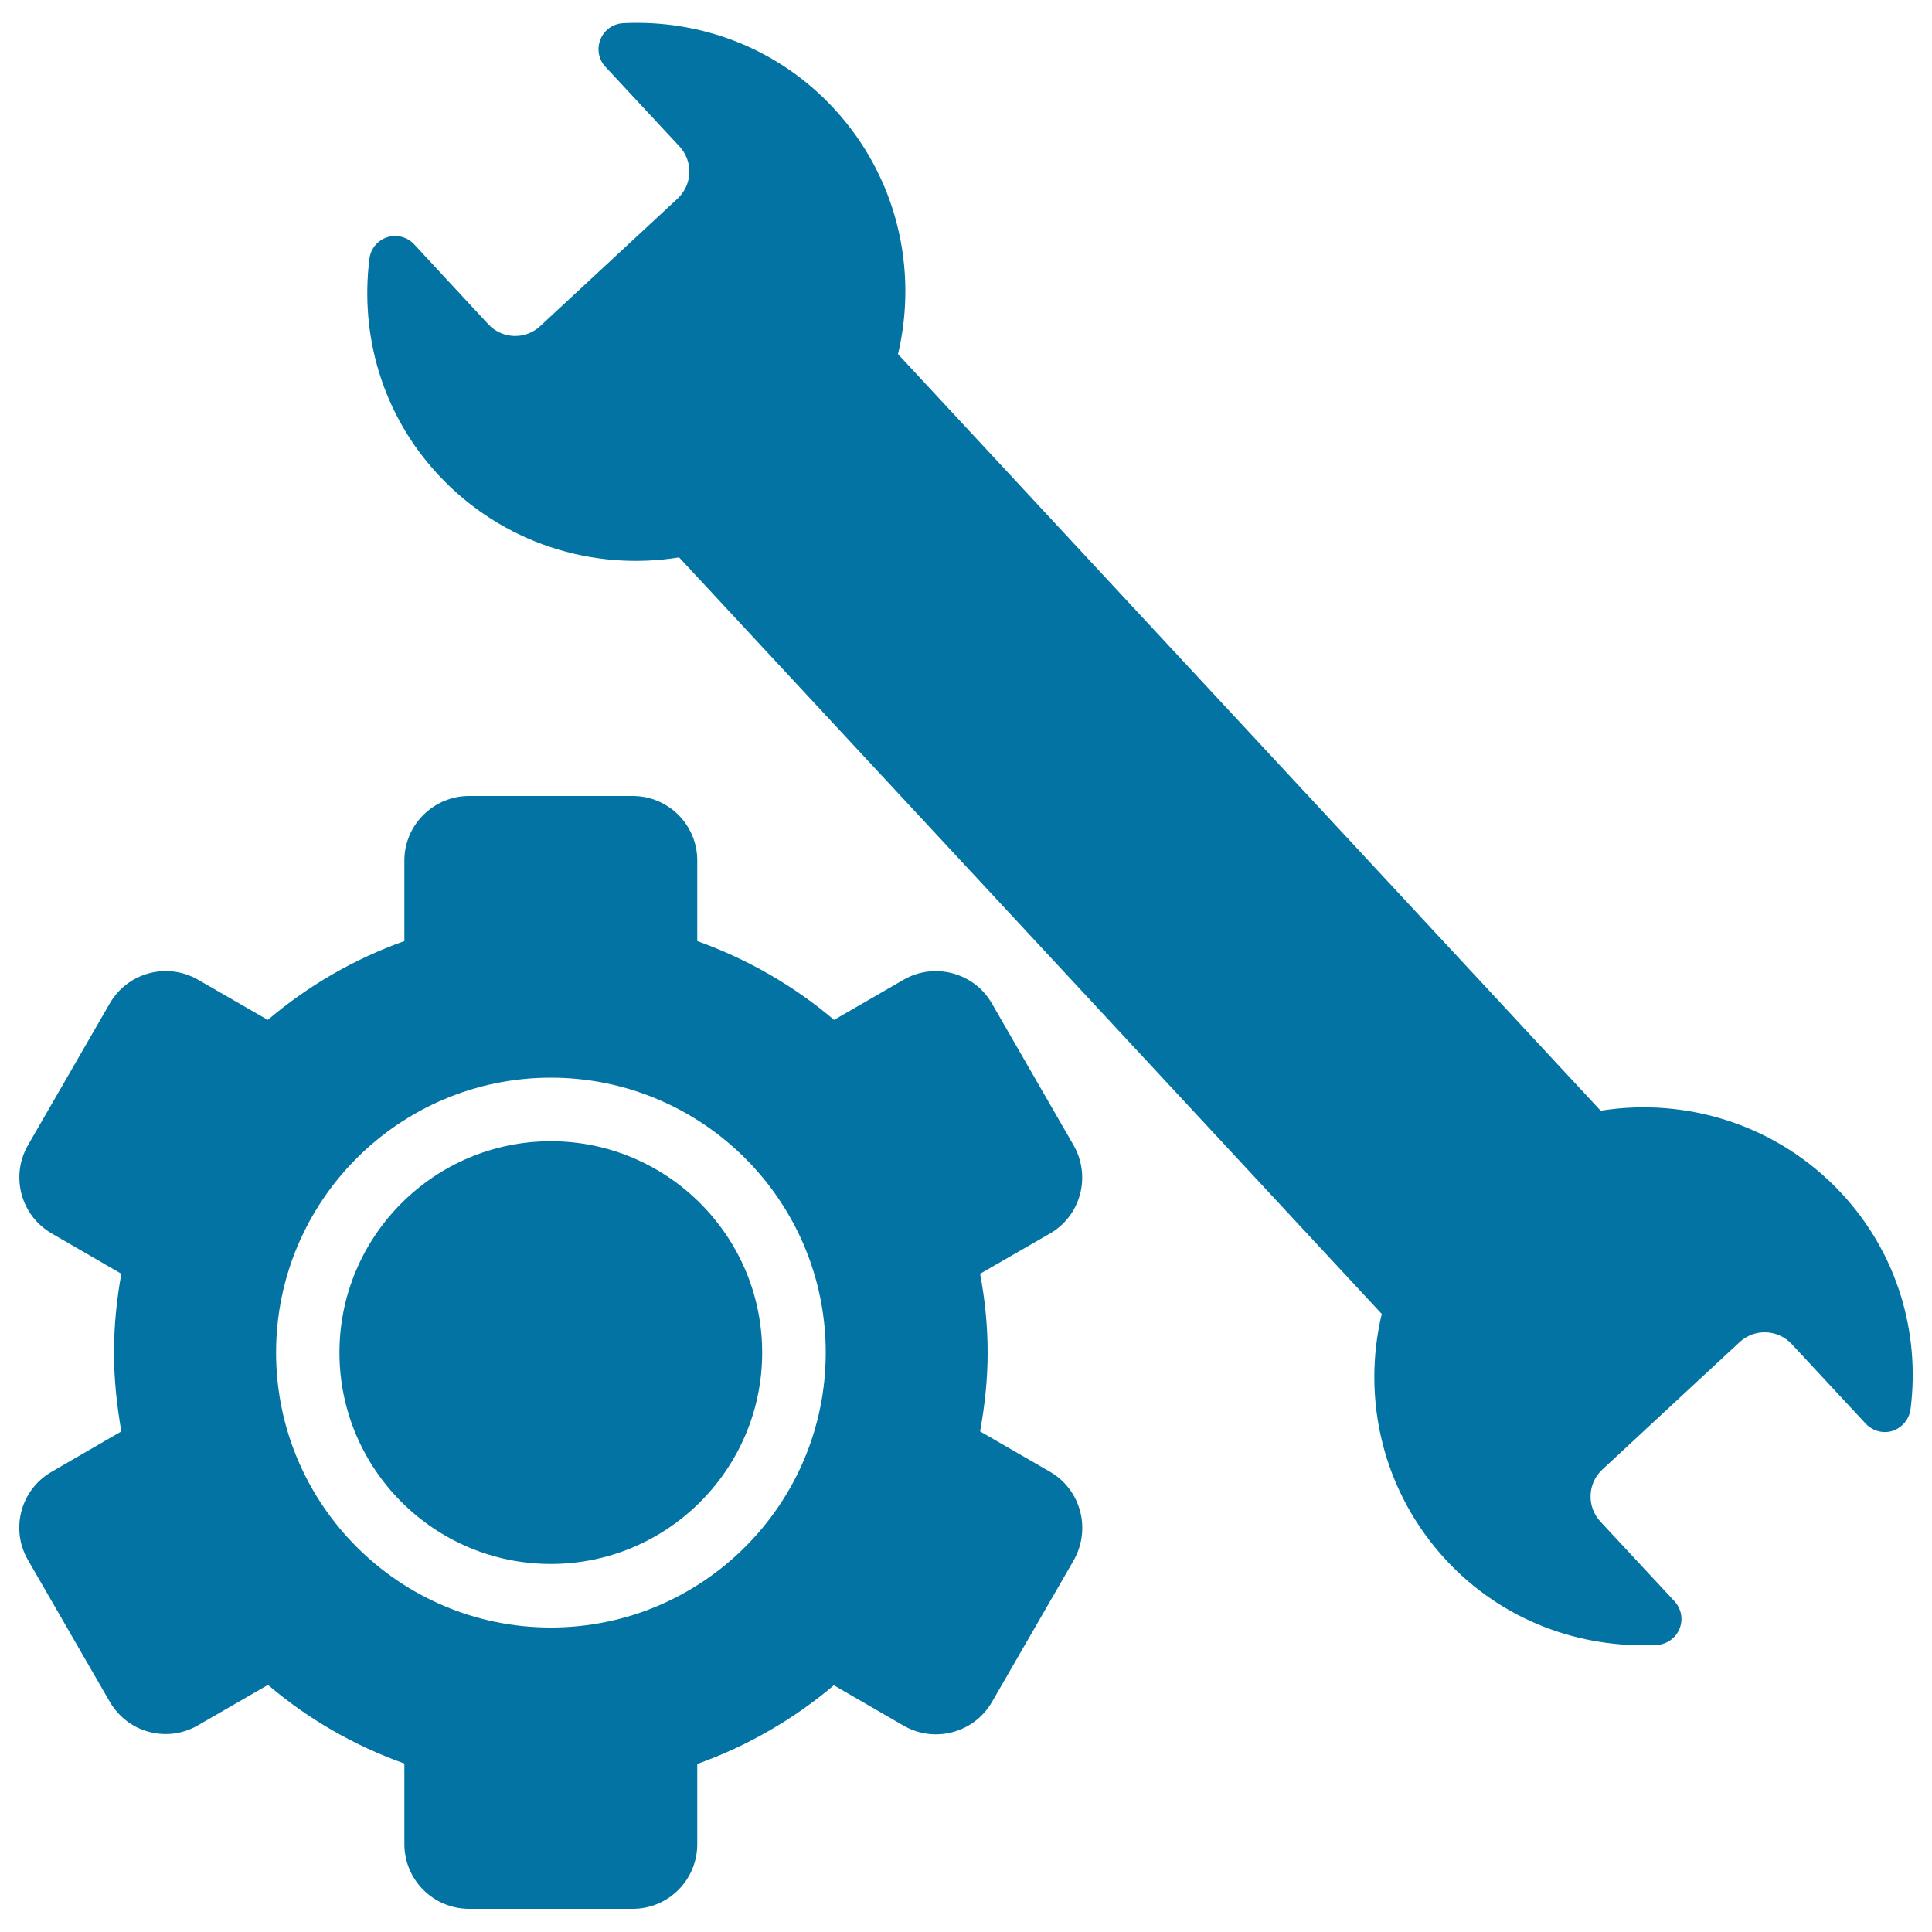
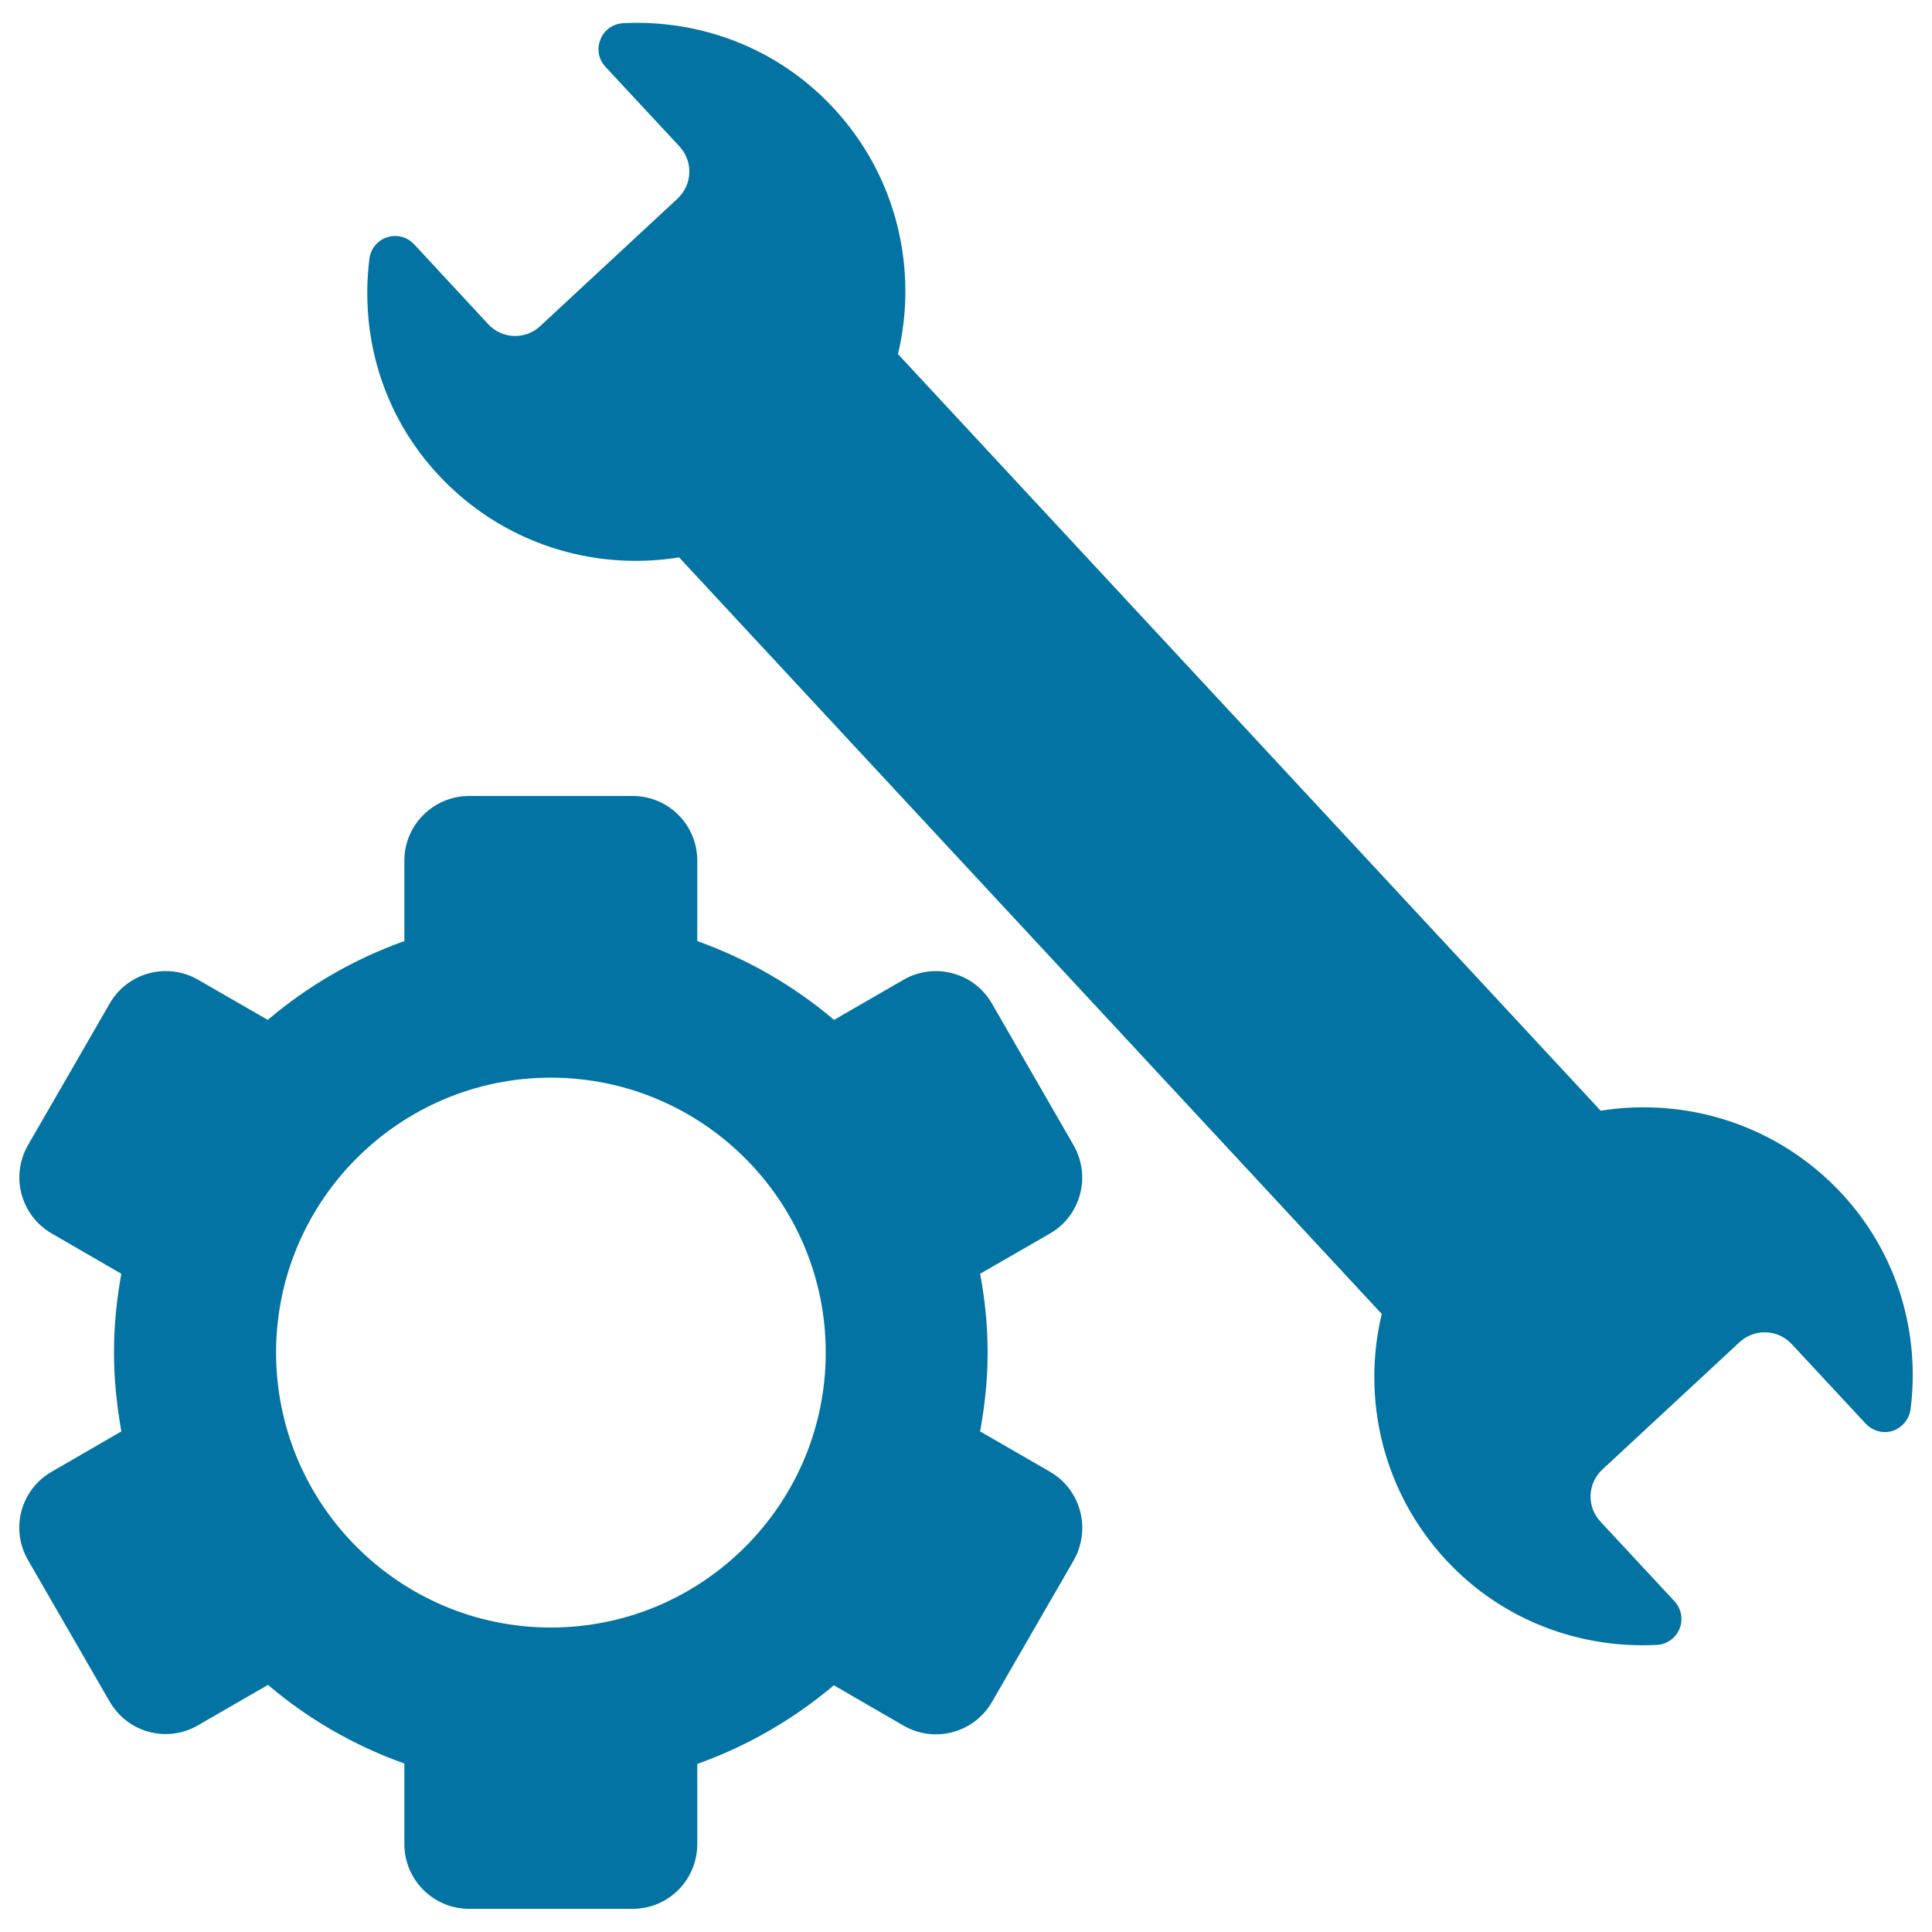
<svg xmlns="http://www.w3.org/2000/svg" viewBox="0 0 1000 1000" style="fill:#0273a2">
  <title>Repair Tools SVG icon</title>
  <g>
    <path d="M543.5,761.8l-36.2-20.9c2.4-13.3,3.9-26.8,3.9-40.8c0-13.9-1.4-27.5-3.9-40.8l36.1-20.8c7.7-4.4,13.3-11.7,15.6-20.3c2.3-8.6,1.1-17.7-3.3-25.4l-42.3-73.4c-9.2-16-29.7-21.5-45.7-12.3l-36,20.8c-20.7-17.6-44.6-31.4-70.8-40.8v-41.7c0-18.5-15-33.4-33.4-33.4h-84.7c-18.4,0-33.5,15-33.5,33.4v41.7c-26.1,9.3-50,23.2-70.7,40.8l-36.1-20.8c-16-9.2-36.4-3.8-45.7,12.3l-42.3,73.3c-9.2,16-3.8,36.4,12.2,45.7l36.1,20.9c-2.4,13.3-3.8,26.8-3.8,40.8c0,14,1.5,27.5,3.8,40.8l-36.1,20.9c-16,9.2-21.5,29.7-12.2,45.7l42.3,73.3c4.5,7.7,11.7,13.3,20.3,15.6c8.6,2.3,17.7,1.1,25.4-3.4l36.2-20.9c20.7,17.6,44.5,31.4,70.6,40.7v41.7c0,18.5,15,33.5,33.5,33.5h84.7c18.5,0,33.4-15,33.4-33.5V913c26.1-9.3,50-23.2,70.7-40.7l36.1,20.9c16,9.2,36.4,3.8,45.7-12.2l42.3-73.3C564.9,791.5,559.5,771.1,543.5,761.8z M285.1,842.4c-78.4,0-142.2-63.8-142.2-142.3s63.8-142.3,142.2-142.3c78.5,0,142.3,63.8,142.3,142.3S363.6,842.4,285.1,842.4z" />
-     <path d="M285.1,590.7c-60.3,0-109.4,49.1-109.4,109.4c0,60.3,49.1,109.4,109.4,109.4c60.3,0,109.4-49.1,109.4-109.4C394.5,639.8,345.4,590.7,285.1,590.7z" />
    <path d="M953.2,617.7c-33-35.5-80.2-49.9-124.7-42.8L464.8,183.3c10.4-43.8-0.4-91.9-33.4-127.4C402.3,24.6,362.2,10,322.5,12c-5.2,0.3-9.8,3.5-11.7,8.4c-2,4.8-1,10.4,2.6,14.2l38.3,41.2c3.4,3.7,5.3,8.6,5.1,13.7c-0.2,5.1-2.4,9.8-6.1,13.3l-71.1,66c-7.7,7.2-19.8,6.7-26.9-1l-38.3-41.3c-3.6-3.9-9-5.3-14-3.7c-5,1.6-8.6,6-9.2,11.2c-4.9,39.4,6.5,80.4,35.7,111.8c33,35.5,80.1,49.9,124.6,42.7l363.7,391.6c-10.5,43.9,0.4,92,33.4,127.5c29.1,31.3,69.2,45.8,108.9,43.8c5.2-0.2,9.8-3.5,11.8-8.3c2-4.9,1-10.4-2.6-14.3l-38.3-41.2c-7.2-7.7-6.8-19.8,1-27l71-65.9c7.8-7.2,19.8-6.7,27,1l38.3,41.2c3.6,3.8,9,5.3,14,3.7c4.9-1.7,8.5-6,9.2-11.2C993.9,690.1,982.3,649,953.2,617.7z" />
  </g>
</svg>